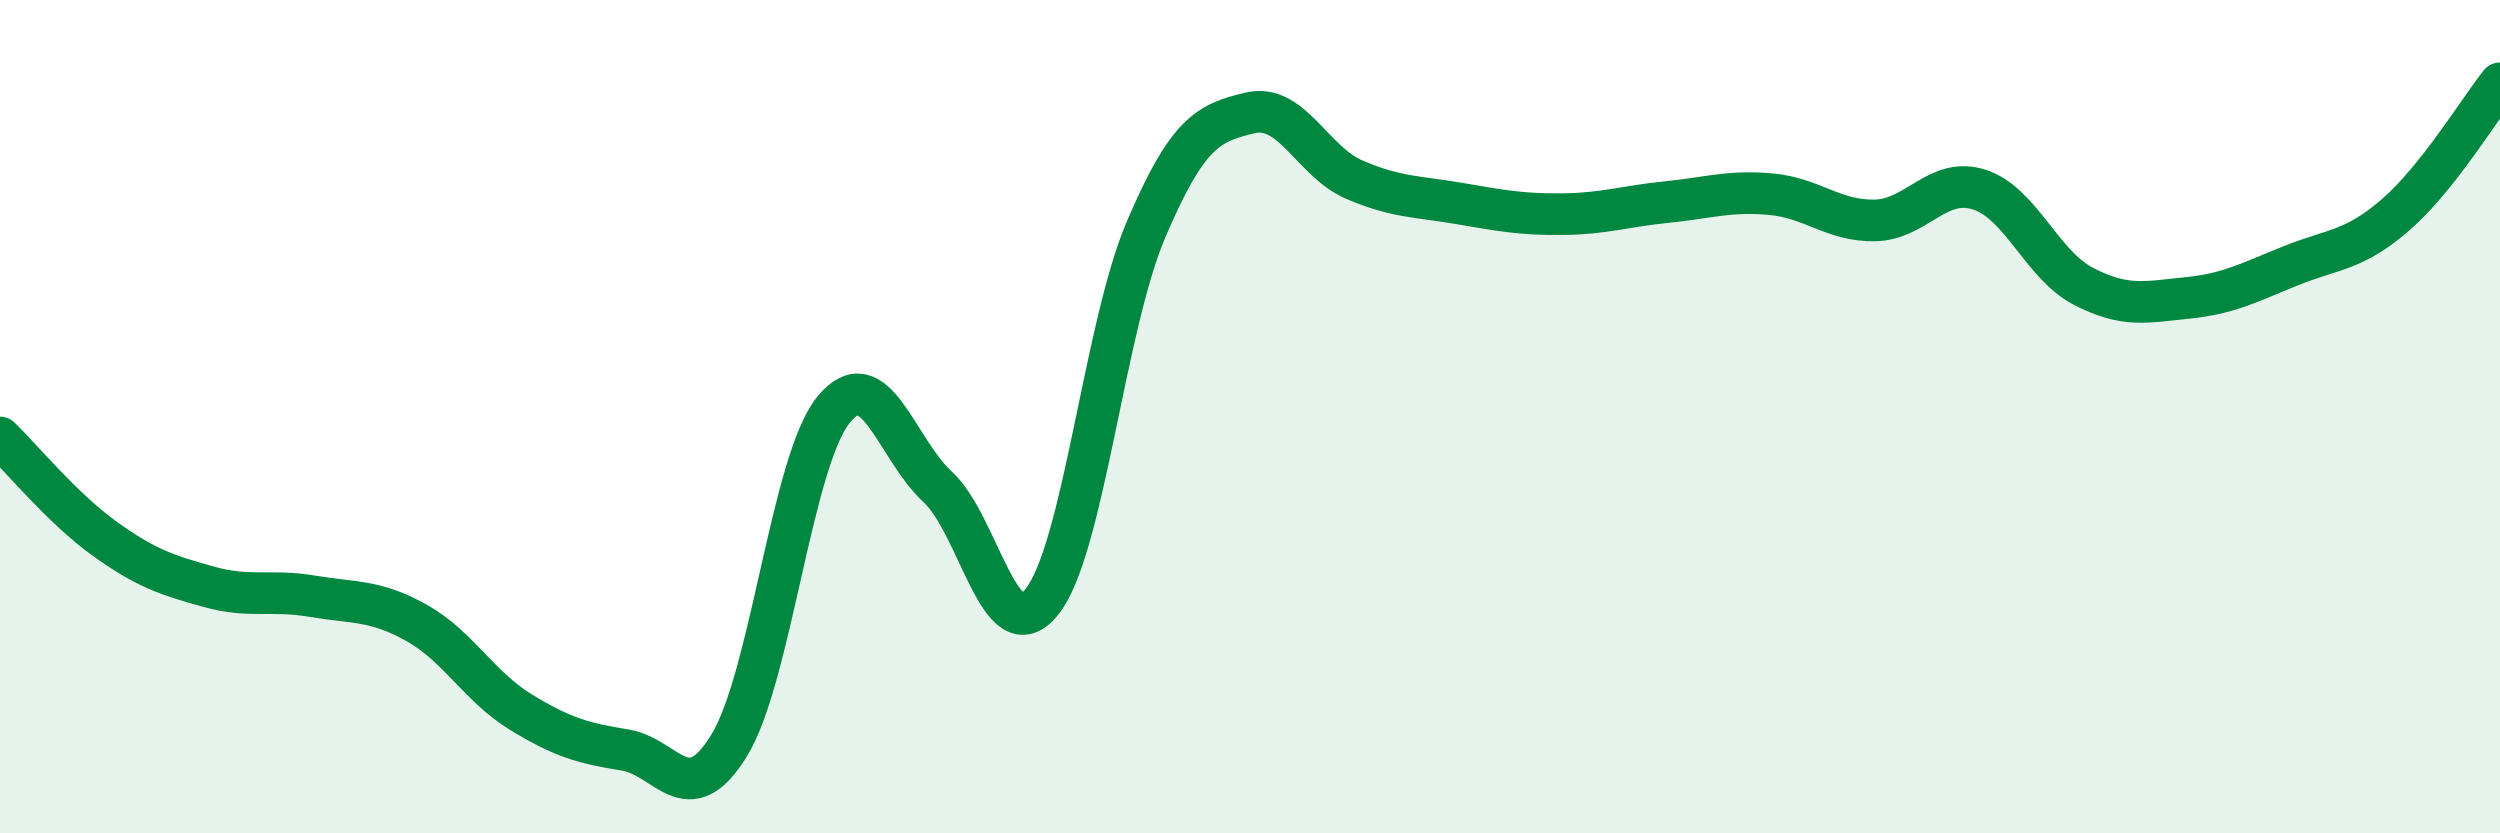
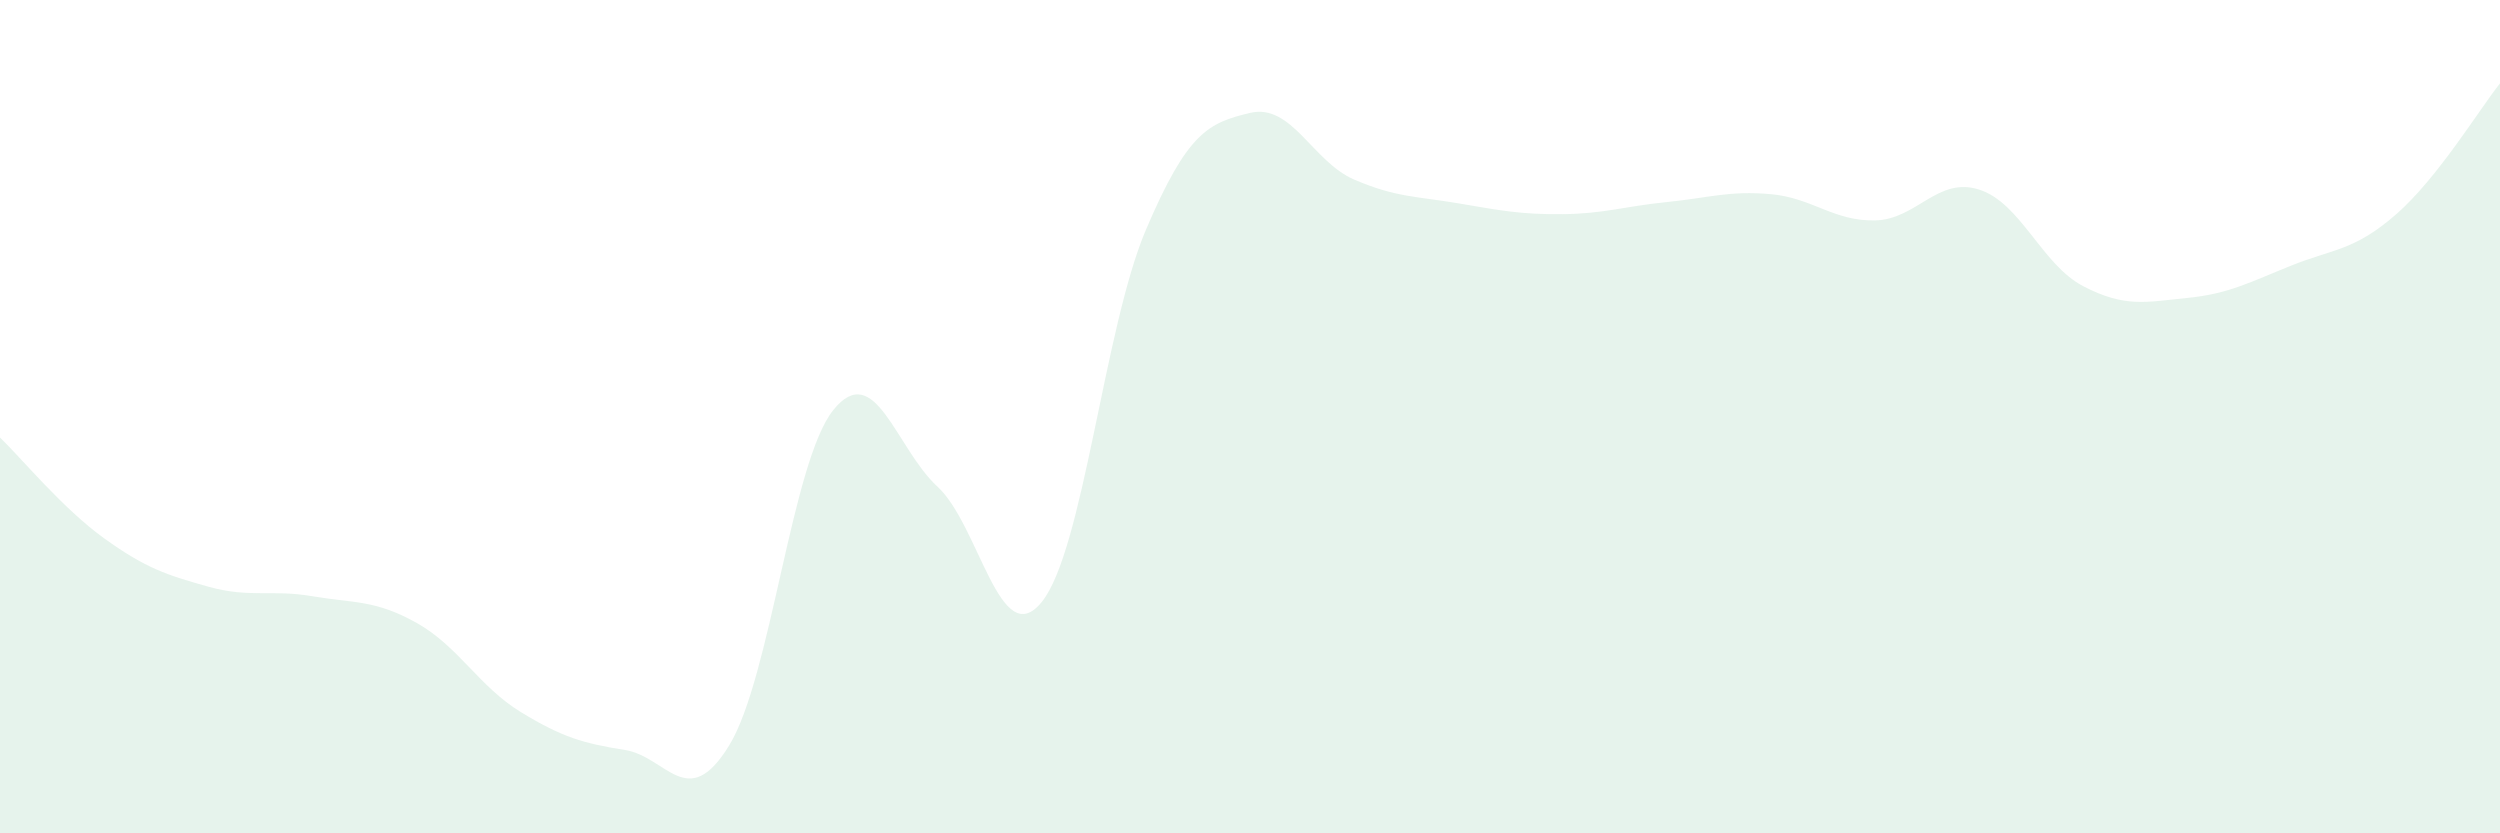
<svg xmlns="http://www.w3.org/2000/svg" width="60" height="20" viewBox="0 0 60 20">
  <path d="M 0,10.5 C 0.5,10.98 1.5,12.2 2.5,12.92 C 3.5,13.64 4,13.8 5,14.08 C 6,14.36 6.5,14.14 7.5,14.31 C 8.5,14.48 9,14.39 10,14.95 C 11,15.51 11.5,16.48 12.5,17.09 C 13.5,17.7 14,17.84 15,18 C 16,18.16 16.5,19.52 17.5,17.89 C 18.5,16.26 19,11.08 20,9.84 C 21,8.6 21.5,10.76 22.5,11.68 C 23.5,12.6 24,15.68 25,14.45 C 26,13.22 26.5,7.87 27.5,5.52 C 28.5,3.17 29,2.95 30,2.71 C 31,2.47 31.5,3.88 32.5,4.31 C 33.5,4.74 34,4.71 35,4.88 C 36,5.05 36.5,5.15 37.5,5.14 C 38.5,5.13 39,4.95 40,4.85 C 41,4.75 41.5,4.57 42.5,4.66 C 43.5,4.75 44,5.31 45,5.29 C 46,5.27 46.5,4.23 47.5,4.55 C 48.5,4.87 49,6.35 50,6.87 C 51,7.39 51.5,7.25 52.5,7.15 C 53.5,7.05 54,6.77 55,6.37 C 56,5.97 56.5,6.02 57.5,5.15 C 58.5,4.28 59.5,2.63 60,2L60 20L0 20Z" fill="#008740" opacity="0.1" stroke-linecap="round" stroke-linejoin="round" />
-   <path d="M 0,10.5 C 0.5,10.98 1.5,12.2 2.5,12.92 C 3.5,13.64 4,13.8 5,14.08 C 6,14.36 6.5,14.14 7.5,14.31 C 8.5,14.48 9,14.39 10,14.95 C 11,15.51 11.5,16.48 12.5,17.09 C 13.5,17.7 14,17.84 15,18 C 16,18.16 16.5,19.52 17.5,17.89 C 18.5,16.26 19,11.08 20,9.84 C 21,8.6 21.5,10.76 22.5,11.68 C 23.5,12.6 24,15.68 25,14.45 C 26,13.22 26.5,7.87 27.5,5.52 C 28.5,3.17 29,2.95 30,2.71 C 31,2.47 31.5,3.88 32.5,4.31 C 33.5,4.74 34,4.71 35,4.88 C 36,5.05 36.5,5.15 37.5,5.14 C 38.5,5.13 39,4.95 40,4.85 C 41,4.75 41.5,4.57 42.5,4.66 C 43.5,4.75 44,5.31 45,5.29 C 46,5.27 46.5,4.23 47.5,4.55 C 48.5,4.87 49,6.35 50,6.87 C 51,7.39 51.5,7.25 52.5,7.15 C 53.5,7.05 54,6.77 55,6.37 C 56,5.97 56.5,6.02 57.5,5.15 C 58.5,4.28 59.5,2.63 60,2" stroke="#008740" stroke-width="1" fill="none" stroke-linecap="round" stroke-linejoin="round" />
</svg>